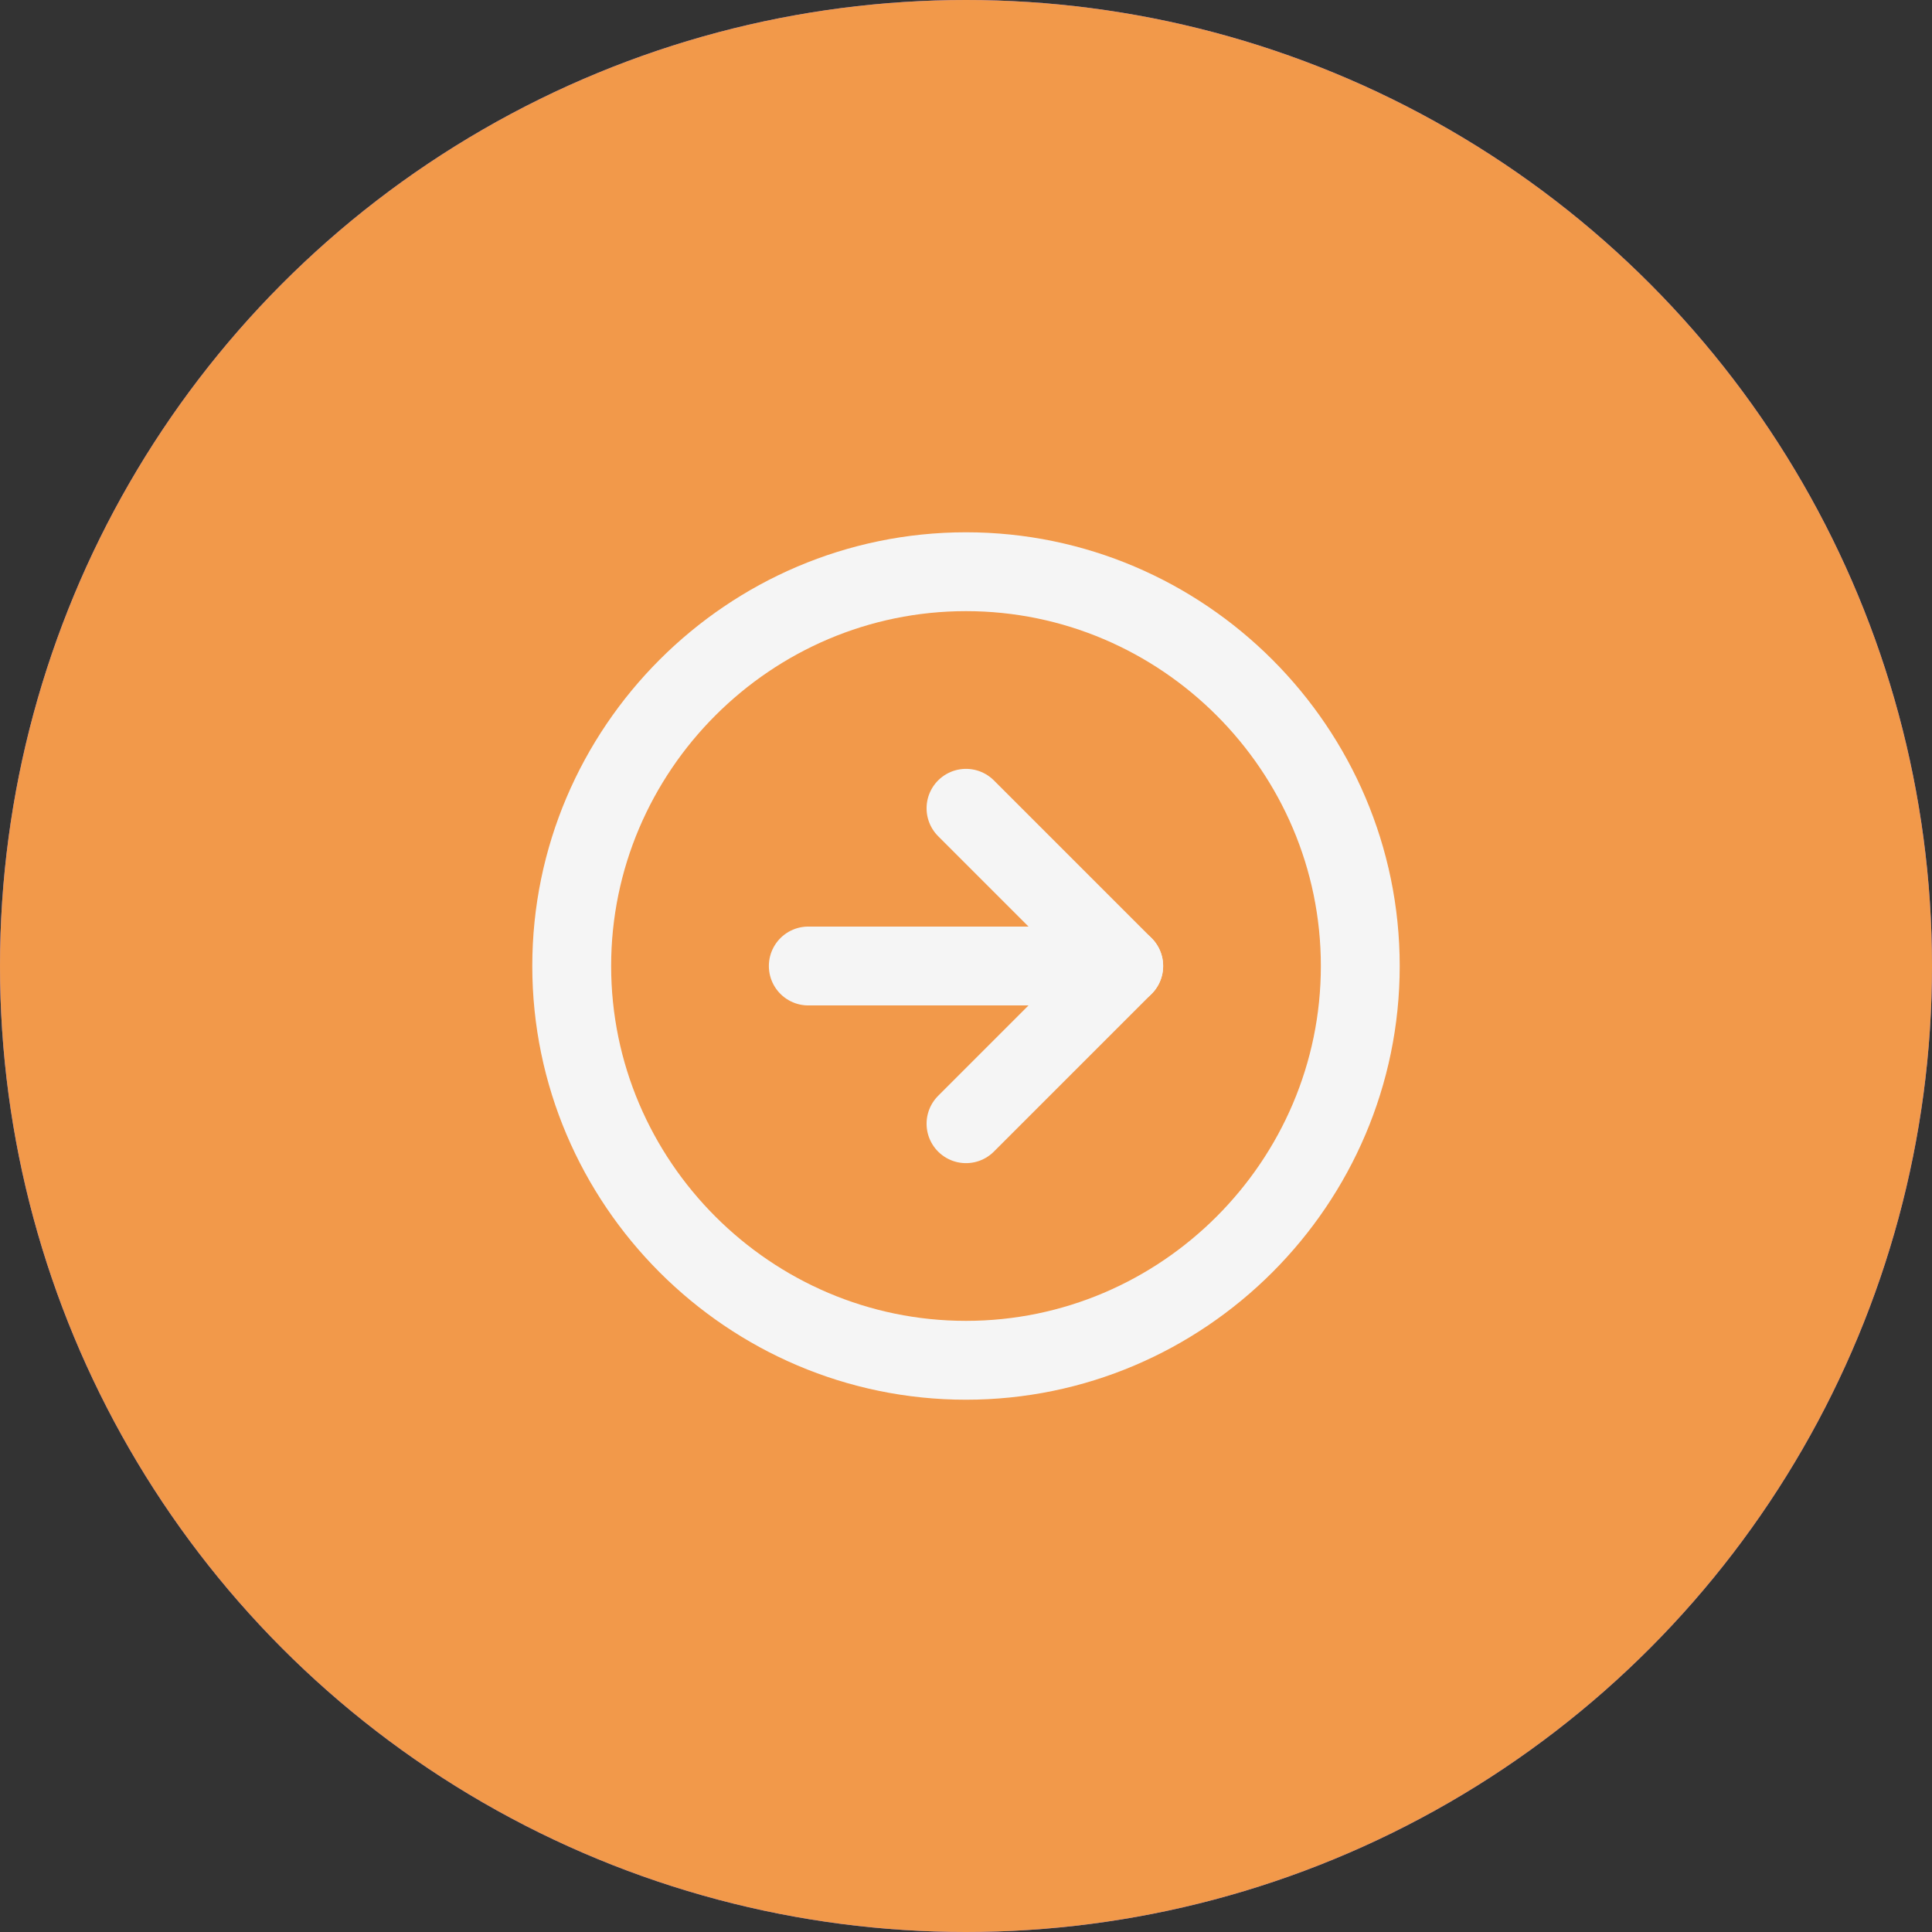
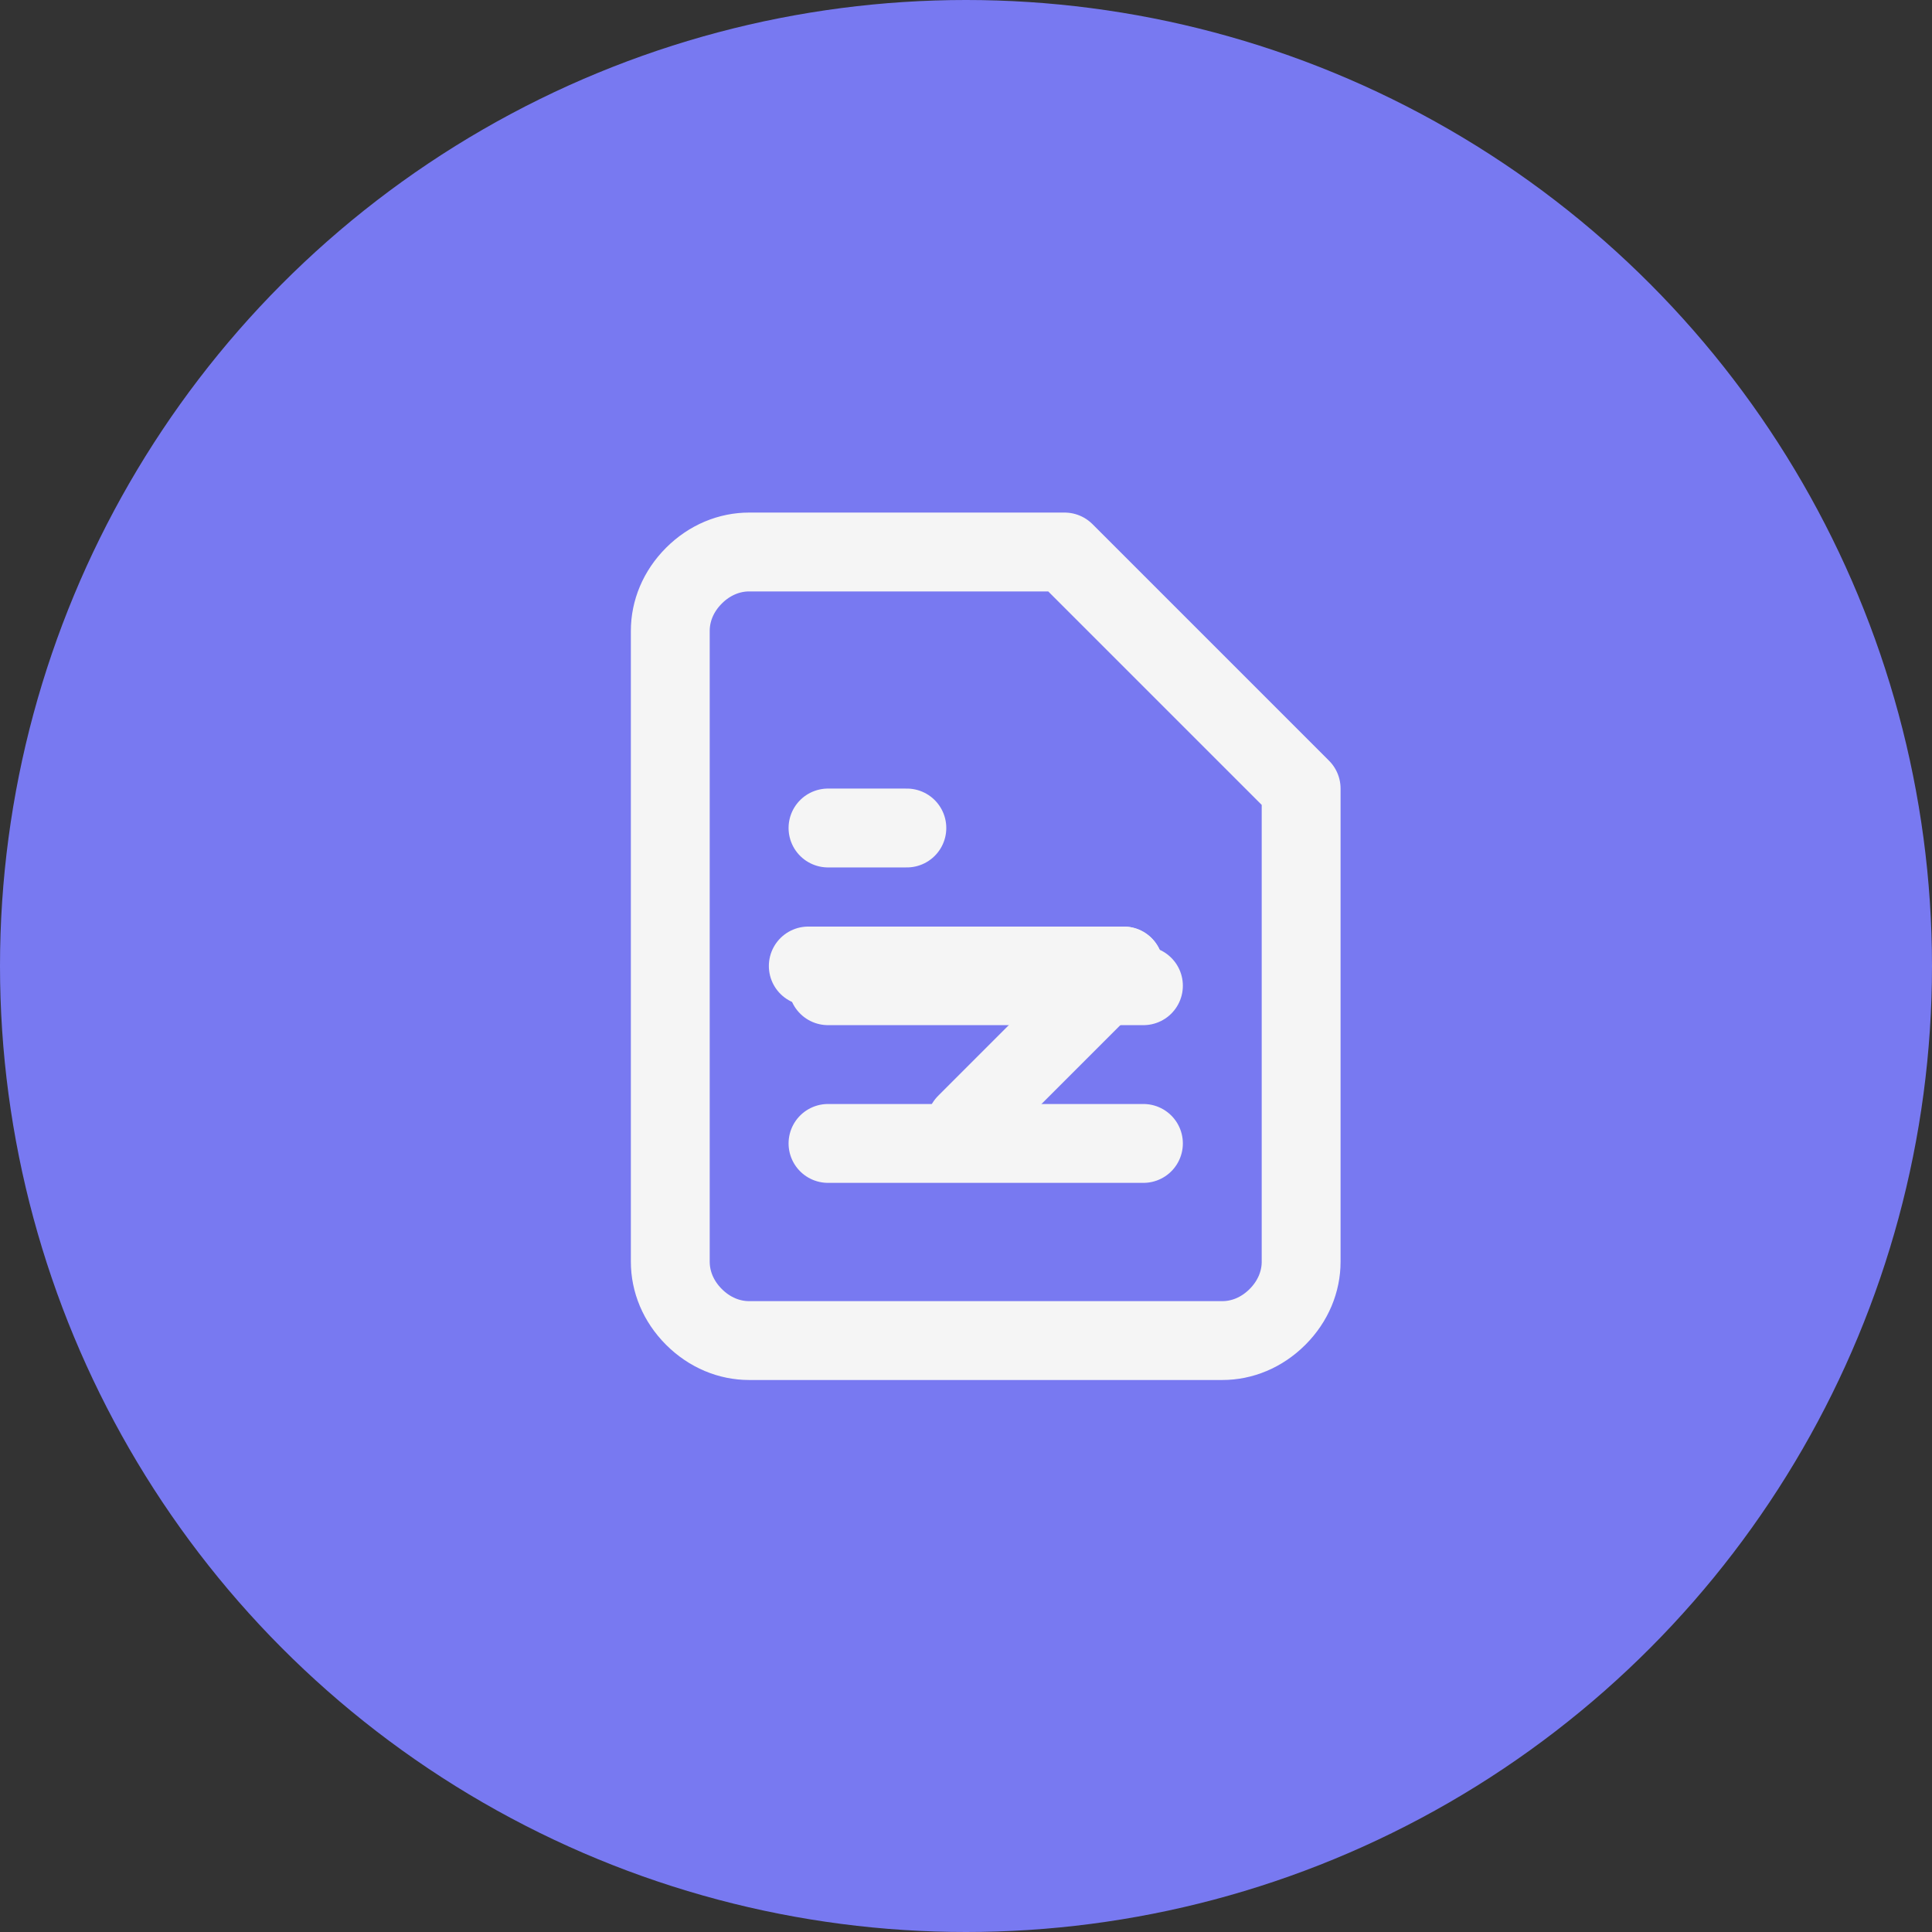
<svg xmlns="http://www.w3.org/2000/svg" version="1.1" id="Layer_1" x="0px" y="0px" width="49px" height="49px" viewBox="0 0 49 49" style="enable-background:new 0 0 49 49;" xml:space="preserve">
  <rect x="0" y="0" width="49" height="49" fill="#333333" stroke="none" />
  <style type="text/css">
	.st0{fill:#7879F1;}
	.st1{fill:none;stroke:#F5F5F5;stroke-width:2;stroke-linecap:round;stroke-linejoin:round;}
	.st2{fill:#F2994A;}
</style>
  <g>
    <circle class="st0" cx="24.5" cy="24.5" r="24.5" />
    <path class="st1" d="M27,14h-8c-0.5,0-1,0.2-1.4,0.6S17,15.5,17,16v16c0,0.5,0.2,1,0.6,1.4S18.5,34,19,34h12c0.5,0,1-0.2,1.4-0.6   S33,32.5,33,32V20L27,14z" />
-     <path class="st1" d="M27,14v6h6" />
    <path class="st1" d="M29,25h-8" />
    <path class="st1" d="M29,29h-8" />
    <path class="st1" d="M23,21h-1h-1" />
  </g>
  <g>
-     <circle class="st2" cx="24.5" cy="24.5" r="24.5" />
    <g>
-       <path class="st1" d="M24.5,34.5c5.5,0,10-4.5,10-10s-4.5-10-10-10s-10,4.5-10,10S19,34.5,24.5,34.5z" />
-       <path class="st1" d="M24.5,28.5l4-4l-4-4" />
+       <path class="st1" d="M24.5,28.5l4-4" />
      <path class="st1" d="M20.5,24.5h8" />
    </g>
  </g>
</svg>